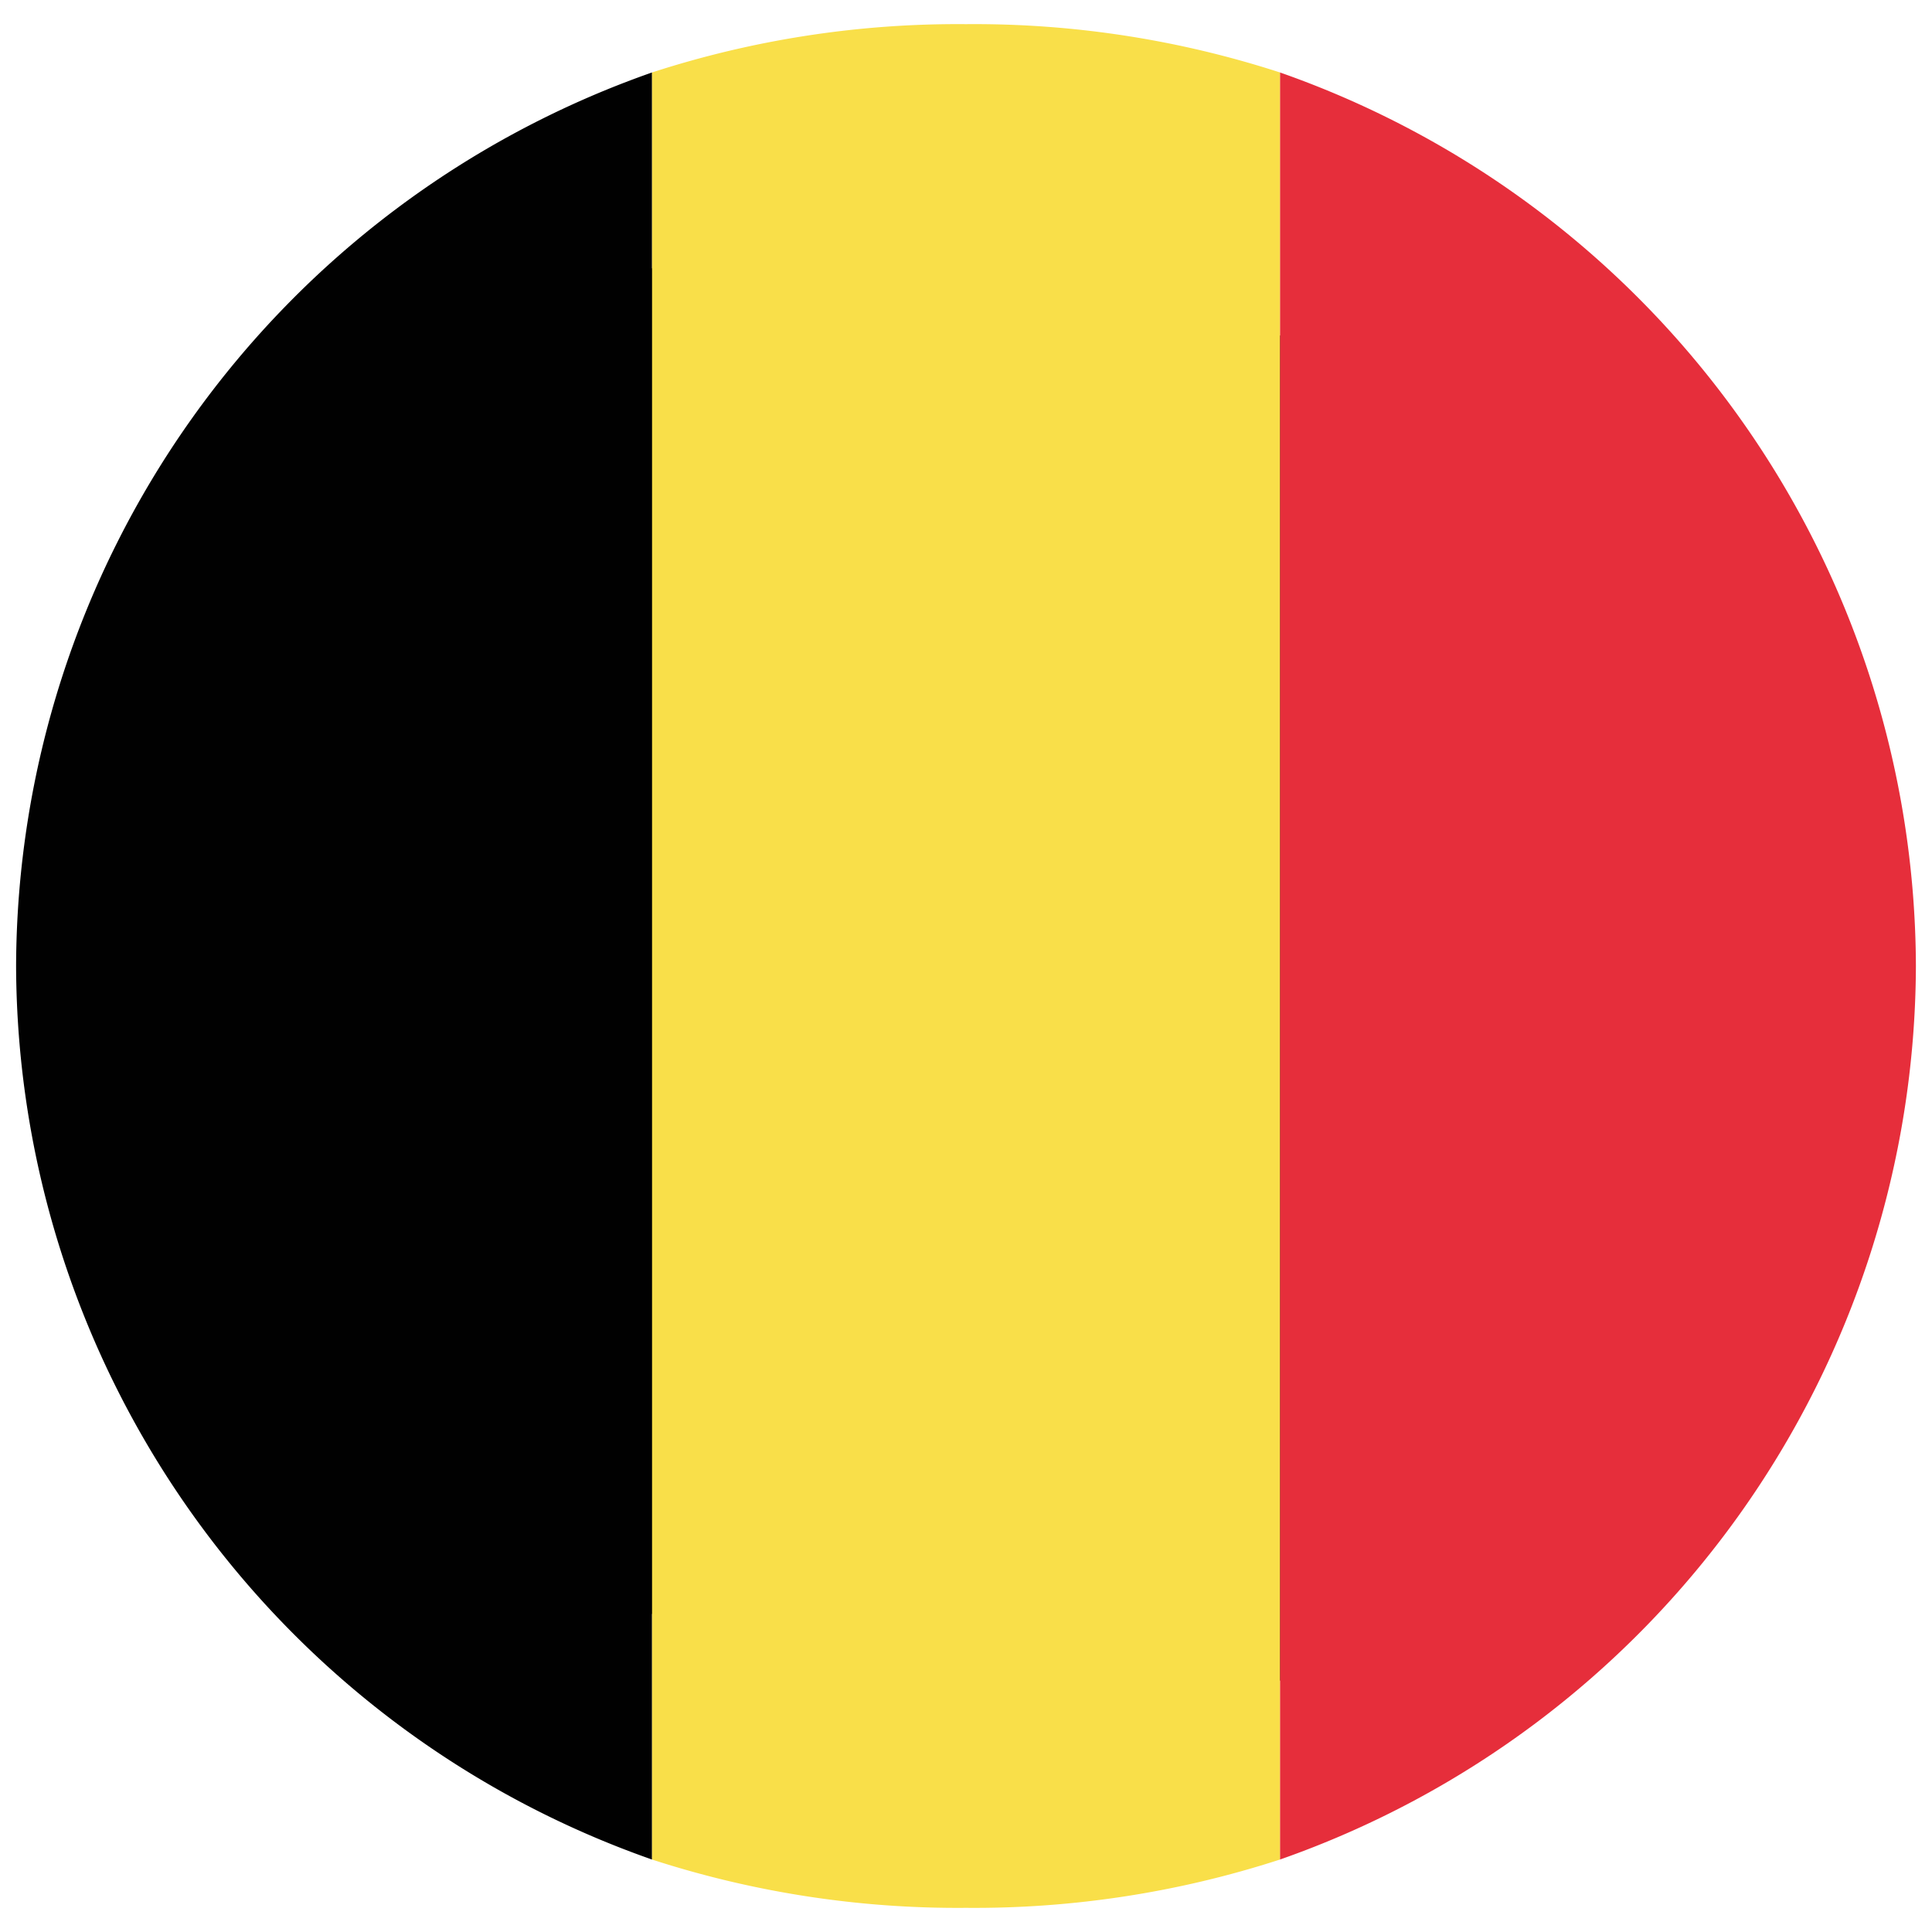
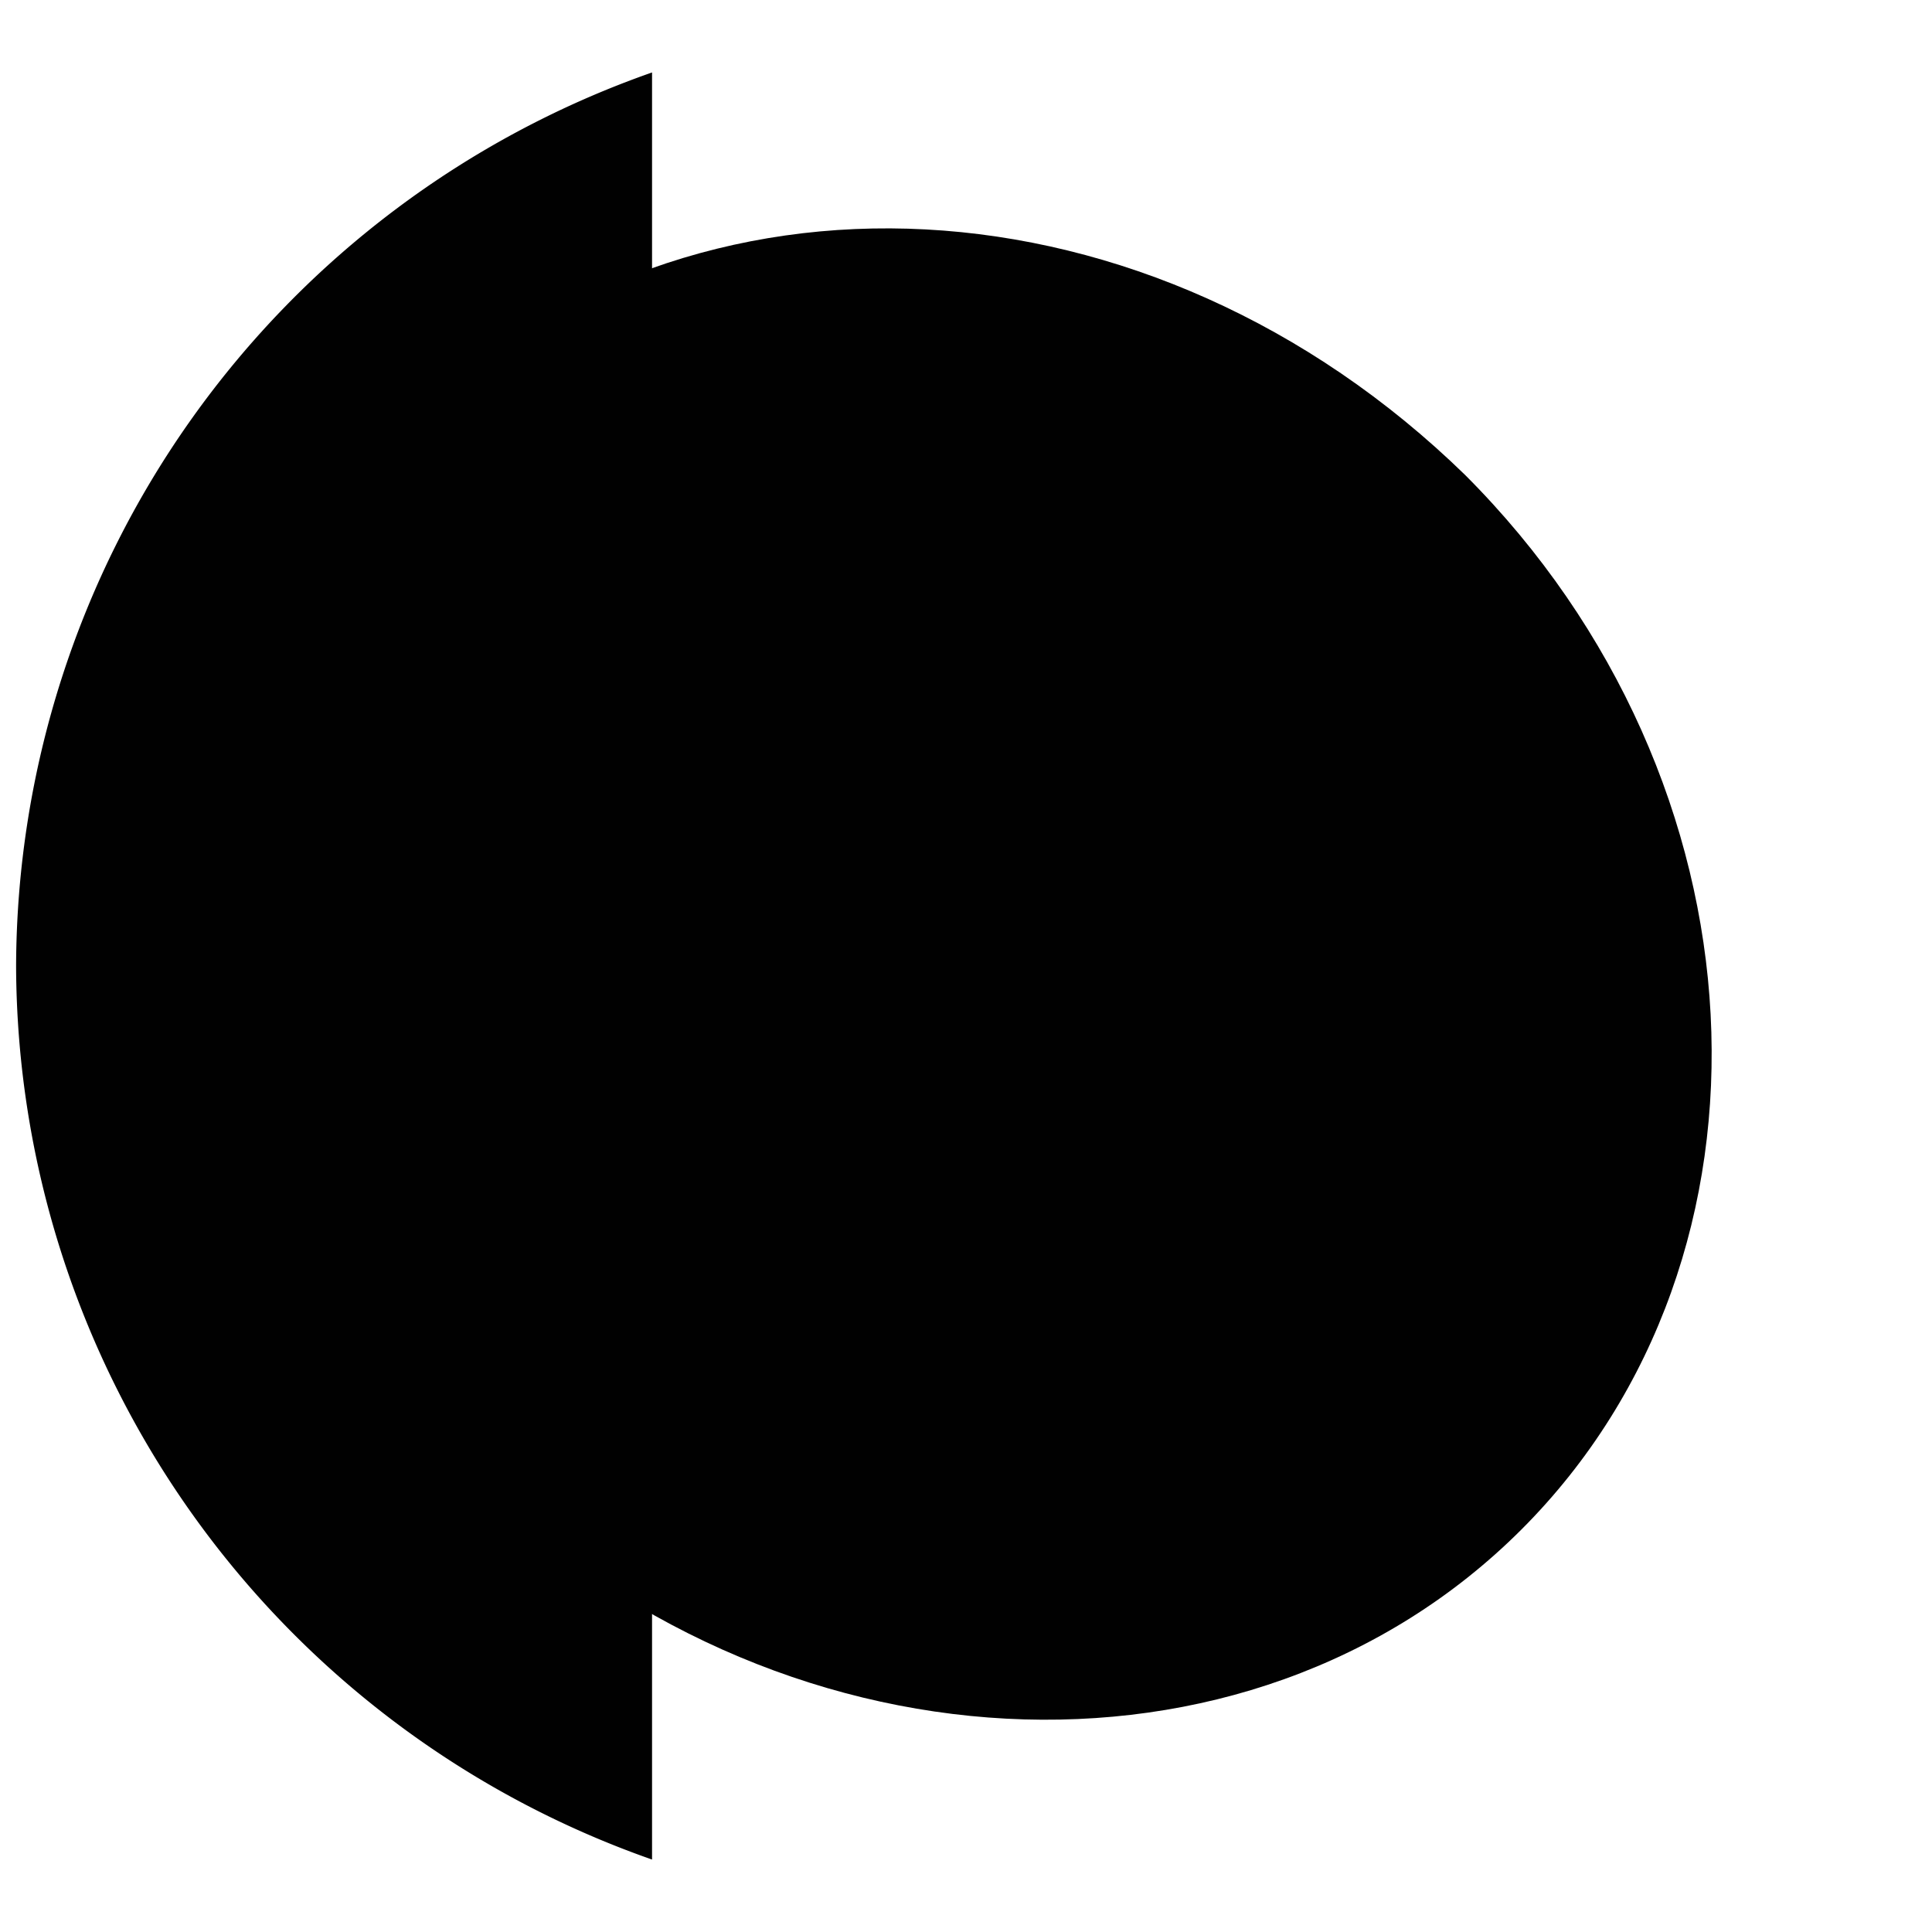
<svg xmlns="http://www.w3.org/2000/svg" id="Layer_1" data-name="Layer 1" width="24" height="24" viewBox="0 0 24 24">
  <defs>
    <style>.cls-1{fill:#010101;}.cls-2{fill:#e62e3b;}.cls-3{fill:#f9df49;}</style>
  </defs>
  <path class="cls-1" d="M18.2,5.9c3.8,3.8,4.1,9.7.7,13.1s-9.3,3.1-13.1-.7S1.6,8.6,5.1,5.2,14.3,2.1,18.2,5.9Z" />
  <path class="cls-1" d="M.2,12A11.8,11.8,0,0,0,8.1,23.1V.9A11.8,11.8,0,0,0,.2,12Z" />
-   <path class="cls-2" d="M23.8,12A11.8,11.8,0,0,0,15.9.9V23.1A11.8,11.8,0,0,0,23.8,12Z" />
-   <path class="cls-3" d="M12,.3A12.3,12.3,0,0,0,8.1.9V23.1a12.3,12.3,0,0,0,3.9.6,12.3,12.3,0,0,0,3.9-.6V.9A12.3,12.3,0,0,0,12,.3Z" />
</svg>